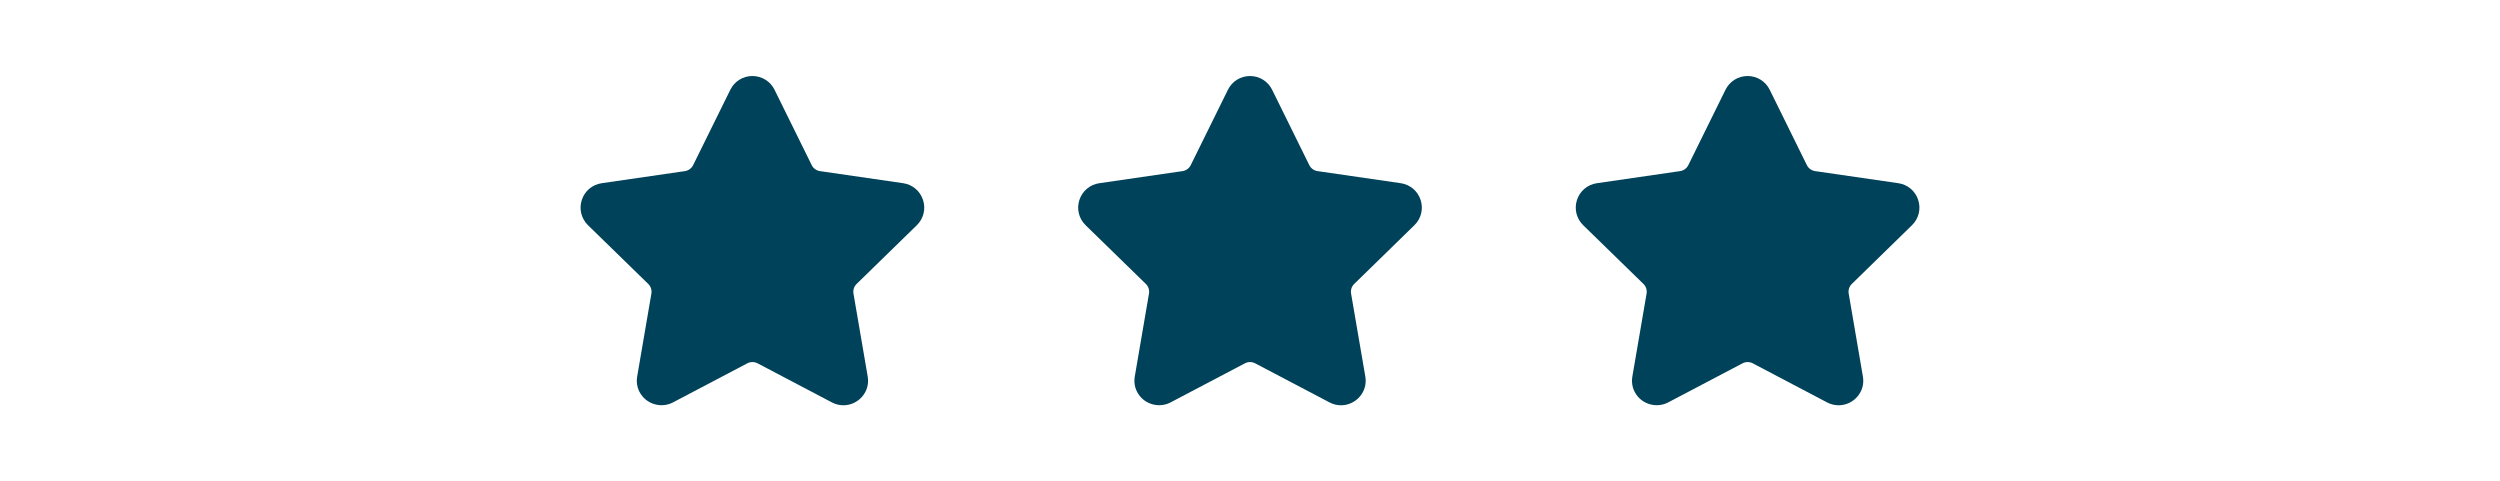
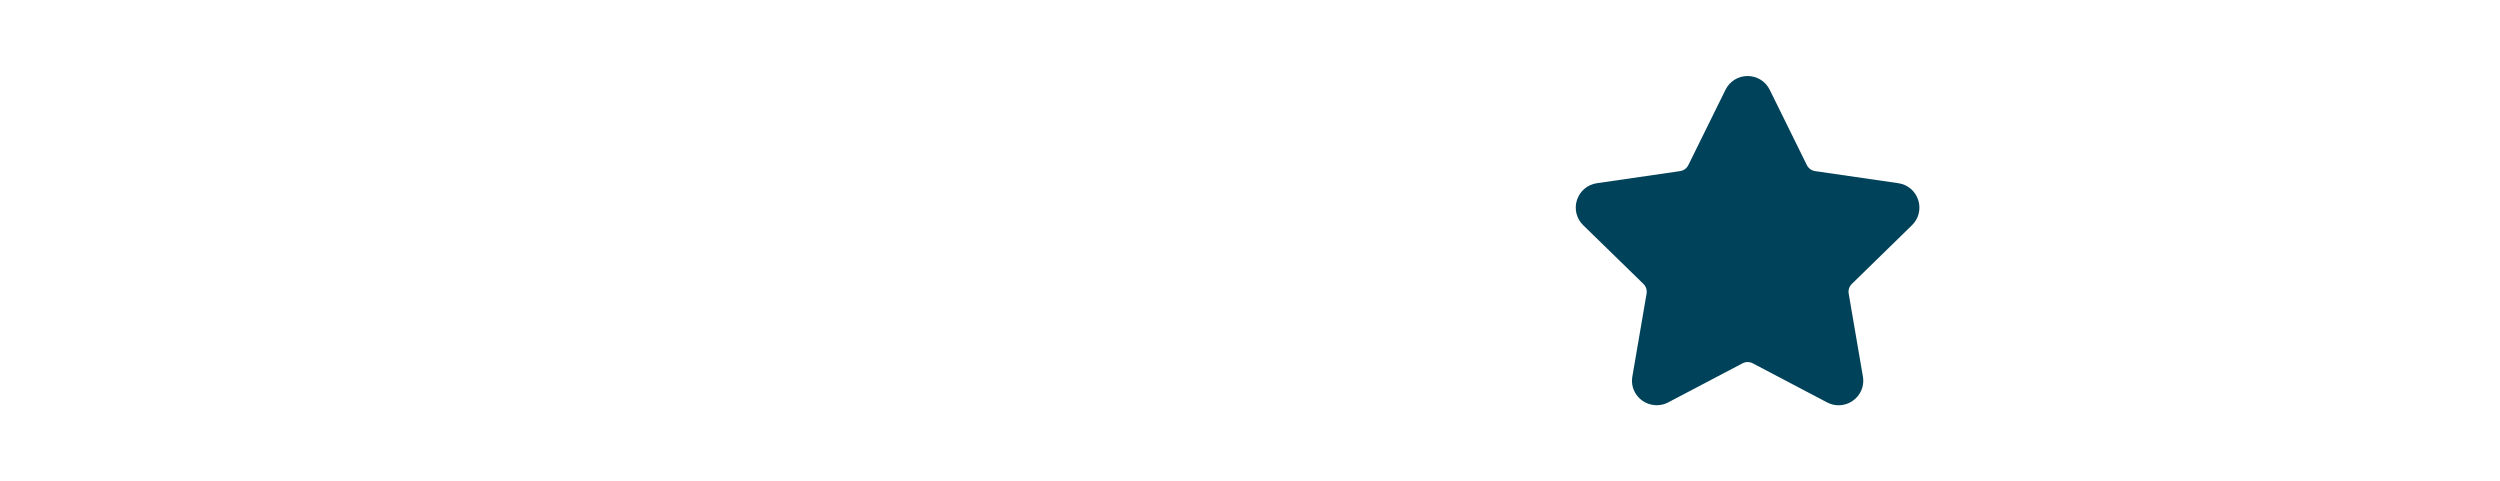
<svg xmlns="http://www.w3.org/2000/svg" version="1.1" id="Calque_1" x="0px" y="0px" width="155.833px" height="30px" viewBox="0 0 155.833 30" enable-background="new 0 0 155.833 30" xml:space="preserve">
-   <path fill="#004259" d="M57.147,14.039c0.422-0.41,0.571-1.014,0.389-1.574c-0.182-0.561-0.657-0.961-1.24-1.046l-5.187-0.753  c-0.222-0.033-0.412-0.172-0.511-0.371l-2.319-4.7c-0.26-0.528-0.789-0.856-1.378-0.856c-0.589,0-1.116,0.328-1.377,0.856  l-2.319,4.7c-0.1,0.2-0.291,0.339-0.512,0.371l-5.187,0.754c-0.583,0.084-1.058,0.484-1.241,1.045  c-0.182,0.561-0.032,1.164,0.389,1.575l3.754,3.659c0.16,0.154,0.232,0.381,0.195,0.6l-0.885,5.166  c-0.079,0.455,0.04,0.896,0.334,1.246c0.457,0.543,1.256,0.709,1.895,0.373l4.639-2.439c0.193-0.102,0.438-0.102,0.632,0  l4.639,2.439c0.226,0.119,0.467,0.178,0.715,0.178c0.453,0,0.883-0.201,1.179-0.551c0.295-0.35,0.414-0.793,0.335-1.246L53.2,18.299  c-0.038-0.221,0.035-0.445,0.195-0.6L57.147,14.039z" />
-   <path fill="#004259" d="M88.163,14.039c0.422-0.41,0.571-1.014,0.389-1.574c-0.182-0.561-0.656-0.961-1.239-1.046l-5.187-0.753  c-0.223-0.033-0.412-0.172-0.512-0.371l-2.318-4.7c-0.26-0.528-0.789-0.856-1.378-0.856c-0.589,0-1.116,0.328-1.377,0.856  l-2.319,4.7c-0.1,0.2-0.291,0.339-0.512,0.371l-5.187,0.754c-0.583,0.084-1.058,0.484-1.241,1.045  c-0.182,0.561-0.032,1.164,0.389,1.575l3.754,3.659c0.16,0.154,0.232,0.381,0.195,0.6l-0.885,5.166  c-0.079,0.455,0.04,0.896,0.334,1.246c0.457,0.543,1.256,0.709,1.895,0.373l4.639-2.439c0.193-0.102,0.438-0.102,0.632,0l4.64,2.439  c0.226,0.119,0.467,0.178,0.715,0.178c0.453,0,0.883-0.201,1.179-0.551c0.295-0.35,0.414-0.793,0.335-1.246l-0.887-5.166  c-0.037-0.221,0.035-0.445,0.195-0.6L88.163,14.039z" />
  <path fill="#004259" d="M119.179,14.039c0.422-0.41,0.571-1.014,0.389-1.574c-0.182-0.561-0.655-0.961-1.239-1.046l-5.187-0.753  c-0.224-0.033-0.412-0.172-0.513-0.371l-2.317-4.7c-0.261-0.528-0.789-0.856-1.379-0.856c-0.588,0-1.115,0.328-1.377,0.856  l-2.318,4.7c-0.1,0.2-0.291,0.339-0.512,0.371l-5.188,0.754c-0.582,0.084-1.057,0.484-1.24,1.045  c-0.182,0.561-0.032,1.164,0.39,1.575l3.754,3.659c0.16,0.154,0.231,0.381,0.195,0.6l-0.886,5.166  c-0.08,0.455,0.039,0.896,0.334,1.246c0.457,0.543,1.256,0.709,1.896,0.373l4.64-2.439c0.192-0.102,0.438-0.102,0.631,0l4.639,2.439  c0.227,0.119,0.467,0.178,0.715,0.178c0.453,0,0.883-0.201,1.18-0.551c0.295-0.35,0.414-0.793,0.334-1.246l-0.885-5.166  c-0.039-0.221,0.035-0.445,0.195-0.6L119.179,14.039z" />
</svg>